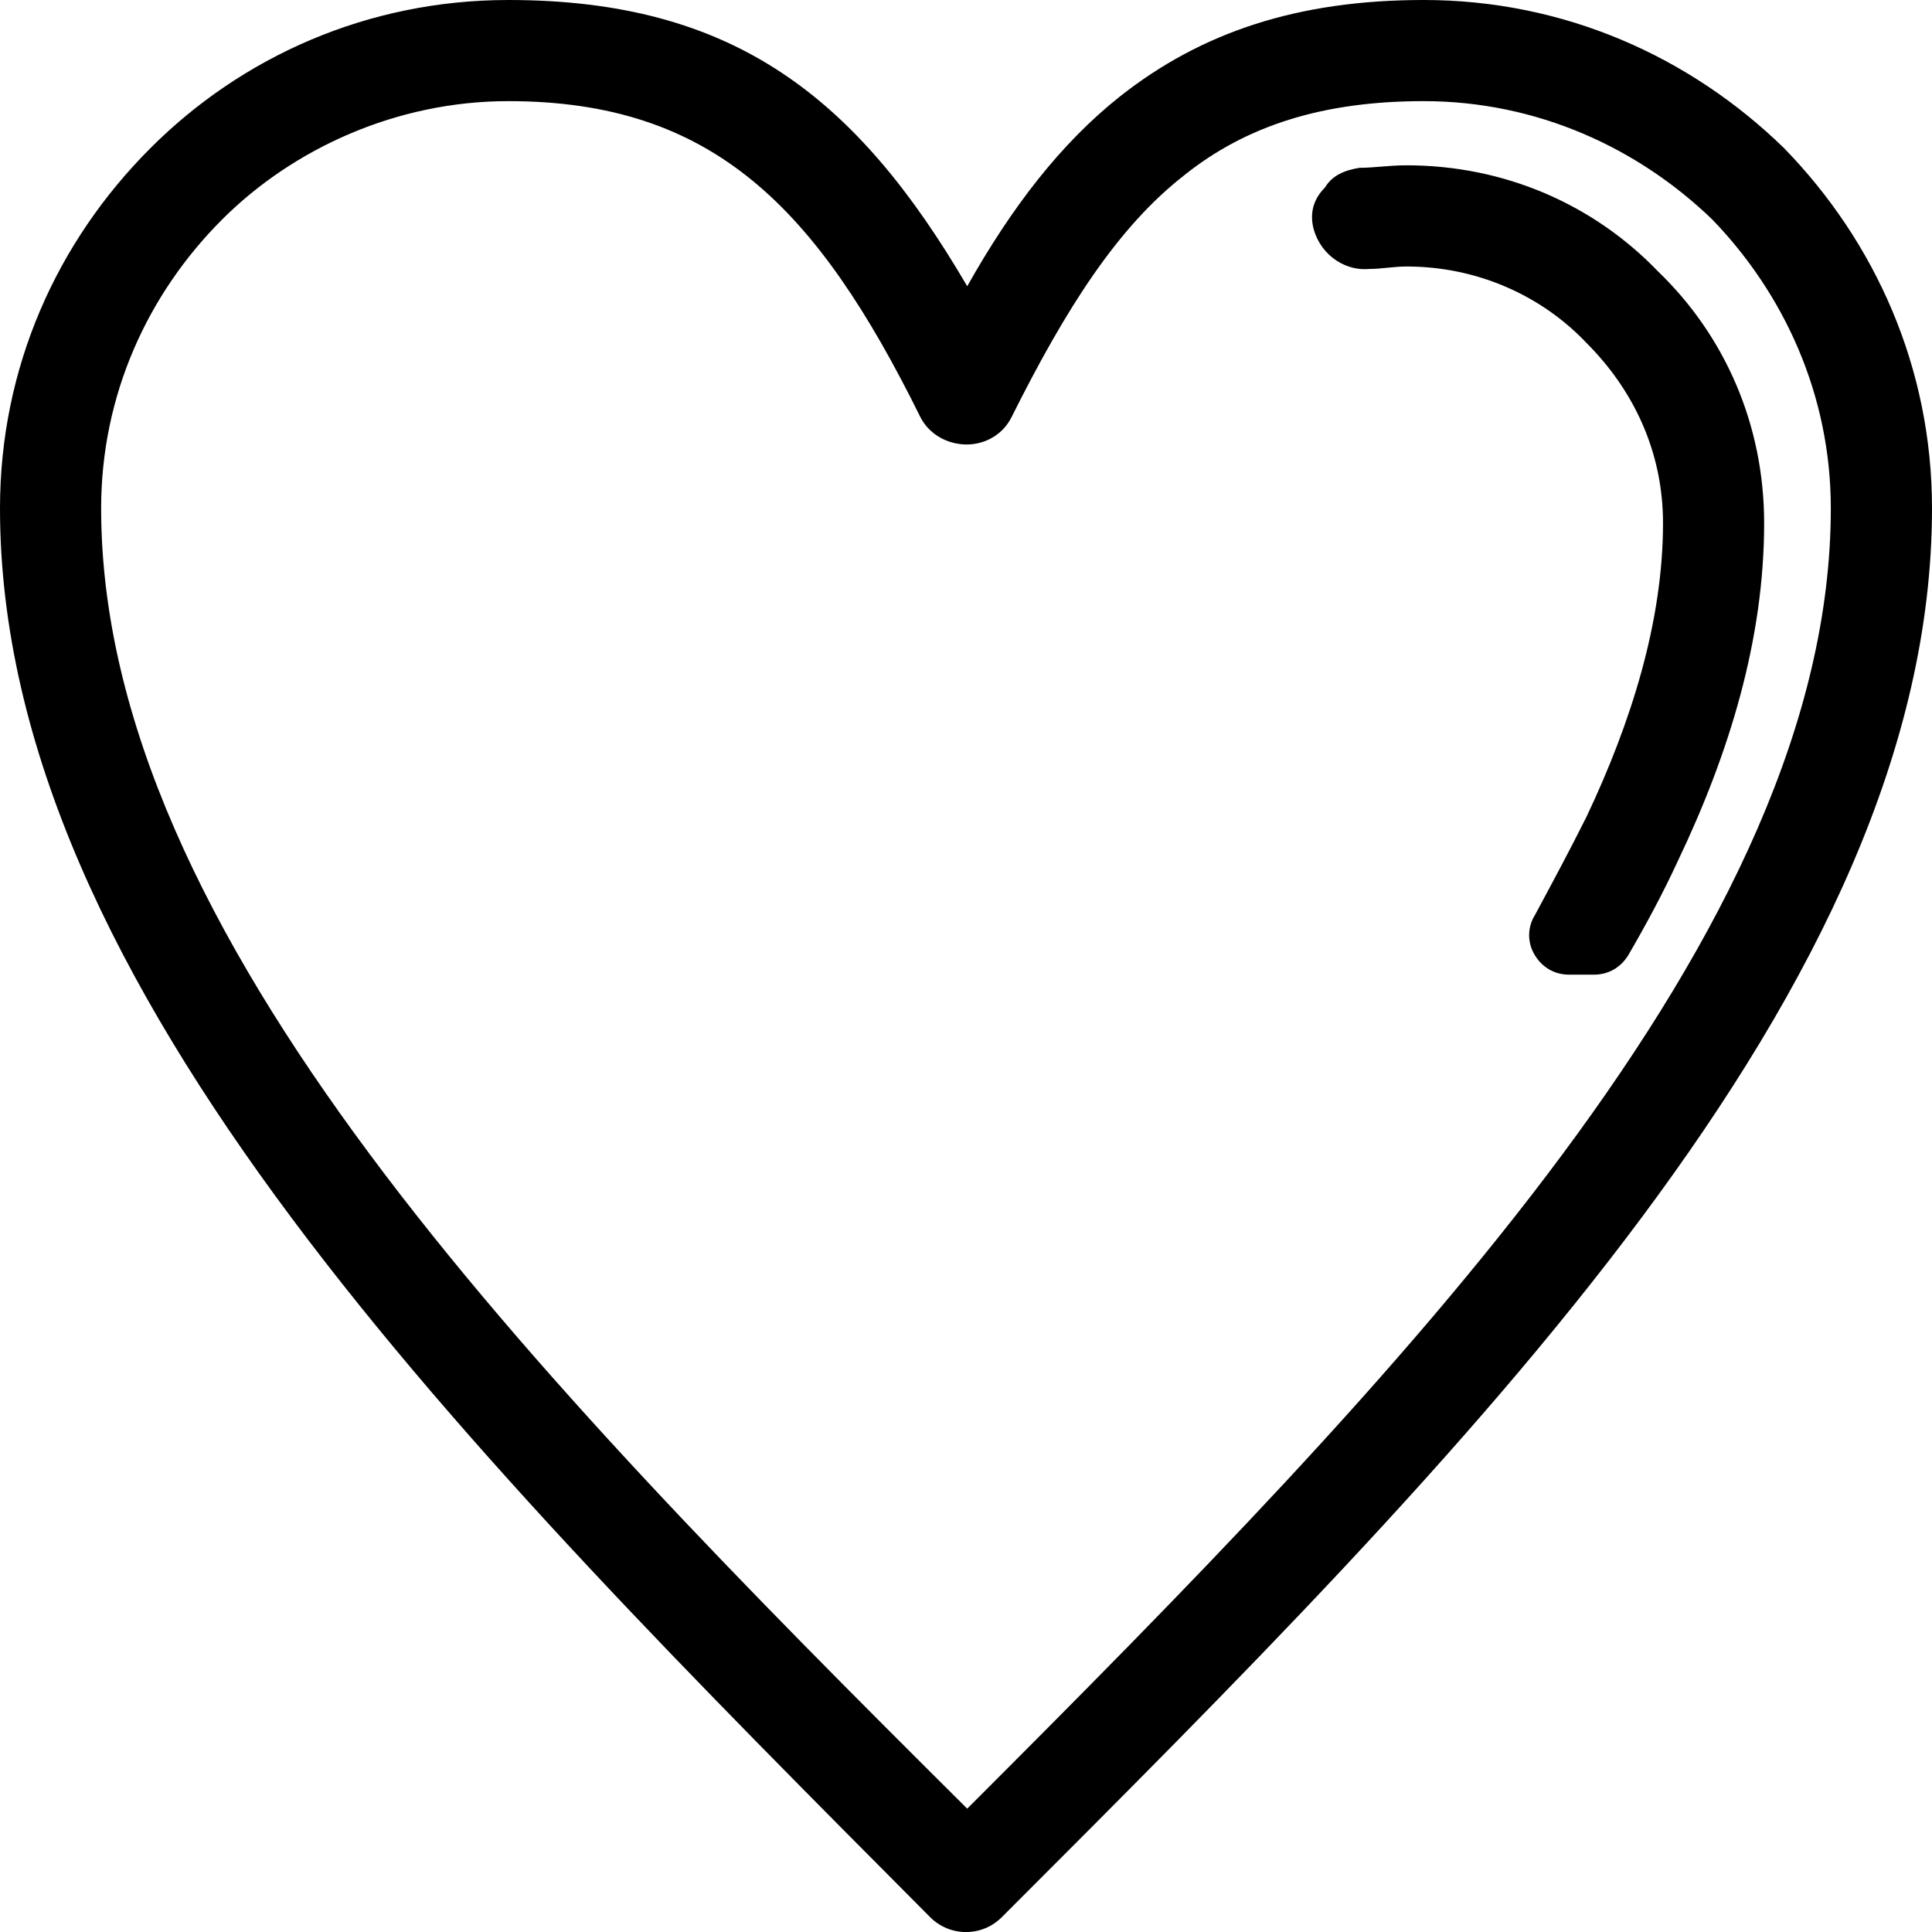
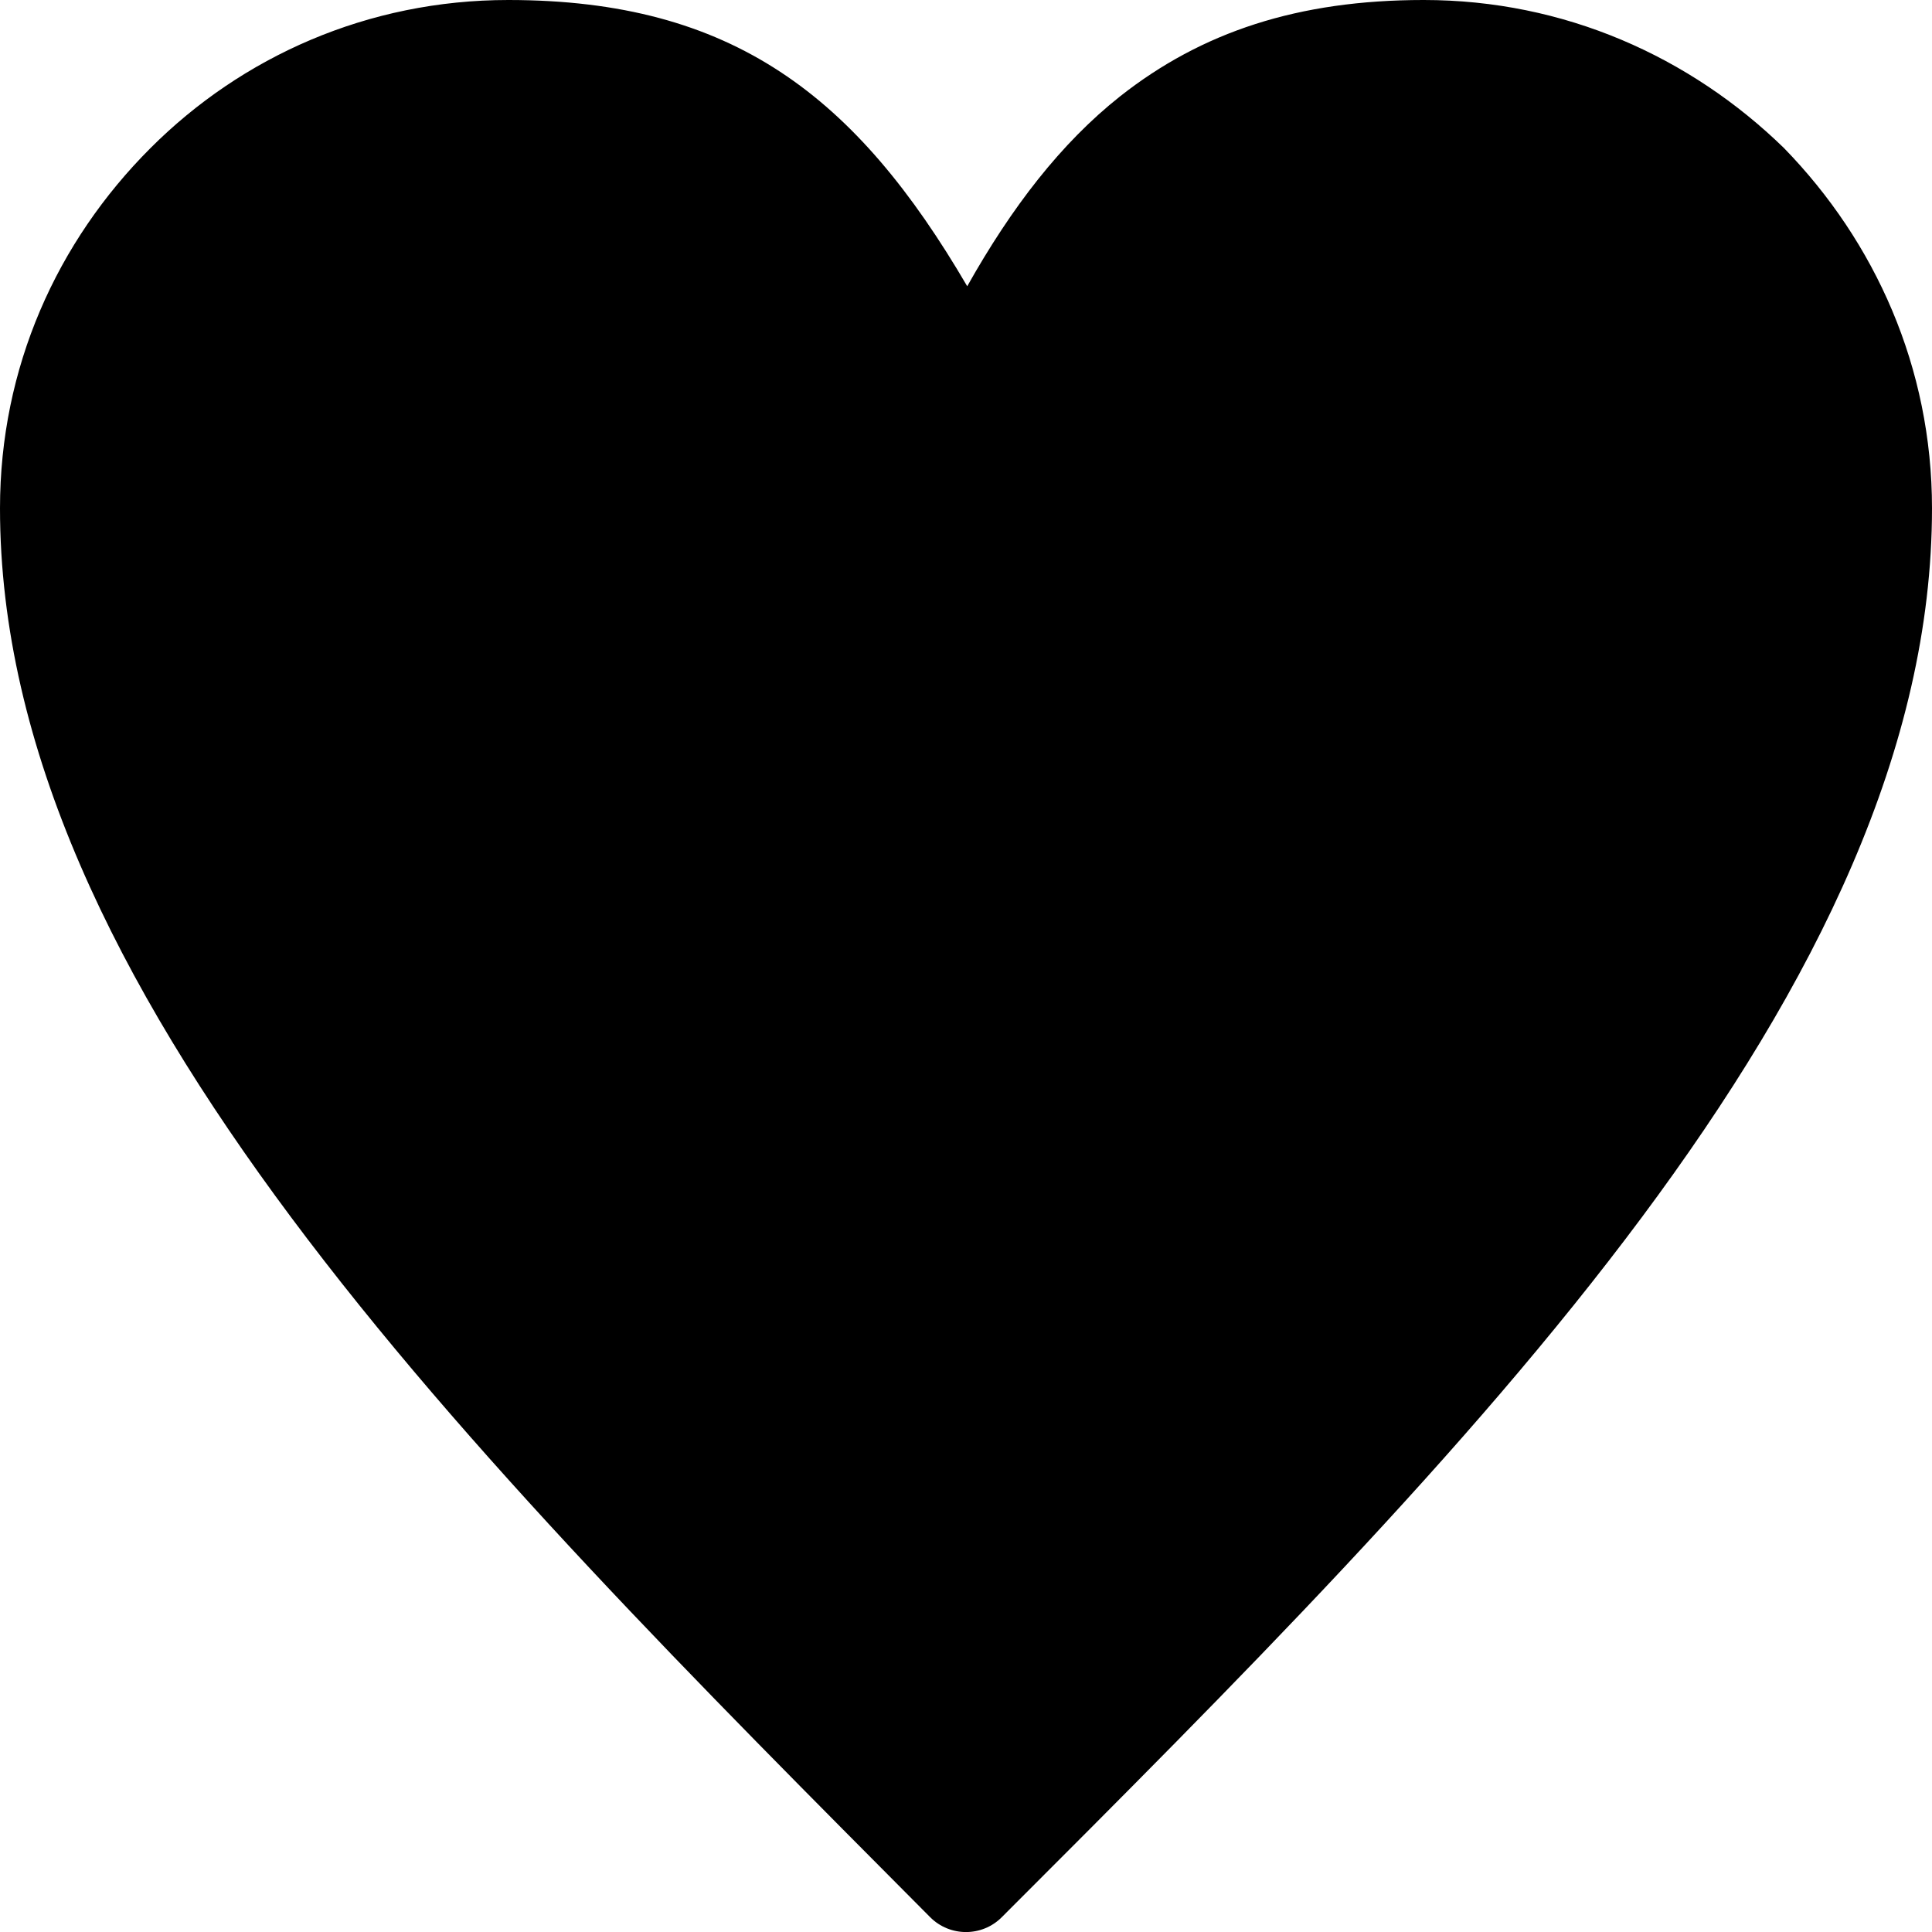
<svg xmlns="http://www.w3.org/2000/svg" id="Layer_2" data-name="Layer 2" width="37.155" height="37.156" viewBox="0 0 37.155 37.156">
  <g id="Layer_1-2" data-name="Layer 1">
-     <path d="M18.601,5.505c.854-1.519,1.803-2.752,2.942-3.654,1.566-1.234,3.416-1.851,5.837-1.851,2.705,0,5.125,1.091,6.928,2.847,1.756,1.803,2.847,4.223,2.847,6.928,0,9.206-8.921,18.127-17.89,27.096-.379.38-.996.38-1.376,0C8.969,27.902,0,18.981,0,9.775c0-2.705,1.091-5.125,2.895-6.928C4.65,1.091,7.07,0,9.775,0c4.318,0,6.691,1.851,8.826,5.505h0ZM29.515,17.605c.332-.617.664-1.234.996-1.898.854-1.803,1.471-3.749,1.471-5.647,0-1.376-.569-2.562-1.471-3.464-.854-.902-2.088-1.471-3.464-1.471-.237,0-.475.047-.712.047-.522.048-.996-.332-1.091-.854h0c-.047-.285.047-.522.237-.712.142-.237.38-.332.664-.379.285,0,.57-.048.902-.048,1.898,0,3.607.759,4.84,2.041,1.281,1.234,2.04,2.942,2.04,4.84,0,2.23-.664,4.413-1.661,6.501-.285.617-.617,1.234-.949,1.803-.142.237-.38.38-.664.38h-.475c-.285,0-.522-.142-.664-.38-.142-.237-.142-.522,0-.759h0ZM22.777,3.369c-1.281.996-2.278,2.562-3.322,4.65-.095.19-.237.332-.427.427-.475.237-1.091.047-1.329-.427-1.993-4.033-3.986-6.074-7.925-6.074-2.135,0-4.128.902-5.504,2.278-1.424,1.424-2.325,3.369-2.325,5.552,0,8.162,8.209,16.609,16.656,25.008,8.399-8.399,16.608-16.846,16.608-25.008,0-2.183-.902-4.128-2.278-5.552-1.424-1.376-3.369-2.278-5.552-2.278-1.946,0-3.417.475-4.603,1.424h0Z" />
+     <path d="M18.601,5.505c.854-1.519,1.803-2.752,2.942-3.654,1.566-1.234,3.416-1.851,5.837-1.851,2.705,0,5.125,1.091,6.928,2.847,1.756,1.803,2.847,4.223,2.847,6.928,0,9.206-8.921,18.127-17.89,27.096-.379.38-.996.38-1.376,0C8.969,27.902,0,18.981,0,9.775c0-2.705,1.091-5.125,2.895-6.928C4.65,1.091,7.07,0,9.775,0c4.318,0,6.691,1.851,8.826,5.505h0ZM29.515,17.605c.332-.617.664-1.234.996-1.898.854-1.803,1.471-3.749,1.471-5.647,0-1.376-.569-2.562-1.471-3.464-.854-.902-2.088-1.471-3.464-1.471-.237,0-.475.047-.712.047-.522.048-.996-.332-1.091-.854h0c-.047-.285.047-.522.237-.712.142-.237.38-.332.664-.379.285,0,.57-.048.902-.048,1.898,0,3.607.759,4.84,2.041,1.281,1.234,2.04,2.942,2.04,4.84,0,2.23-.664,4.413-1.661,6.501-.285.617-.617,1.234-.949,1.803-.142.237-.38.38-.664.38h-.475c-.285,0-.522-.142-.664-.38-.142-.237-.142-.522,0-.759h0ZM22.777,3.369h0Z" />
  </g>
</svg>